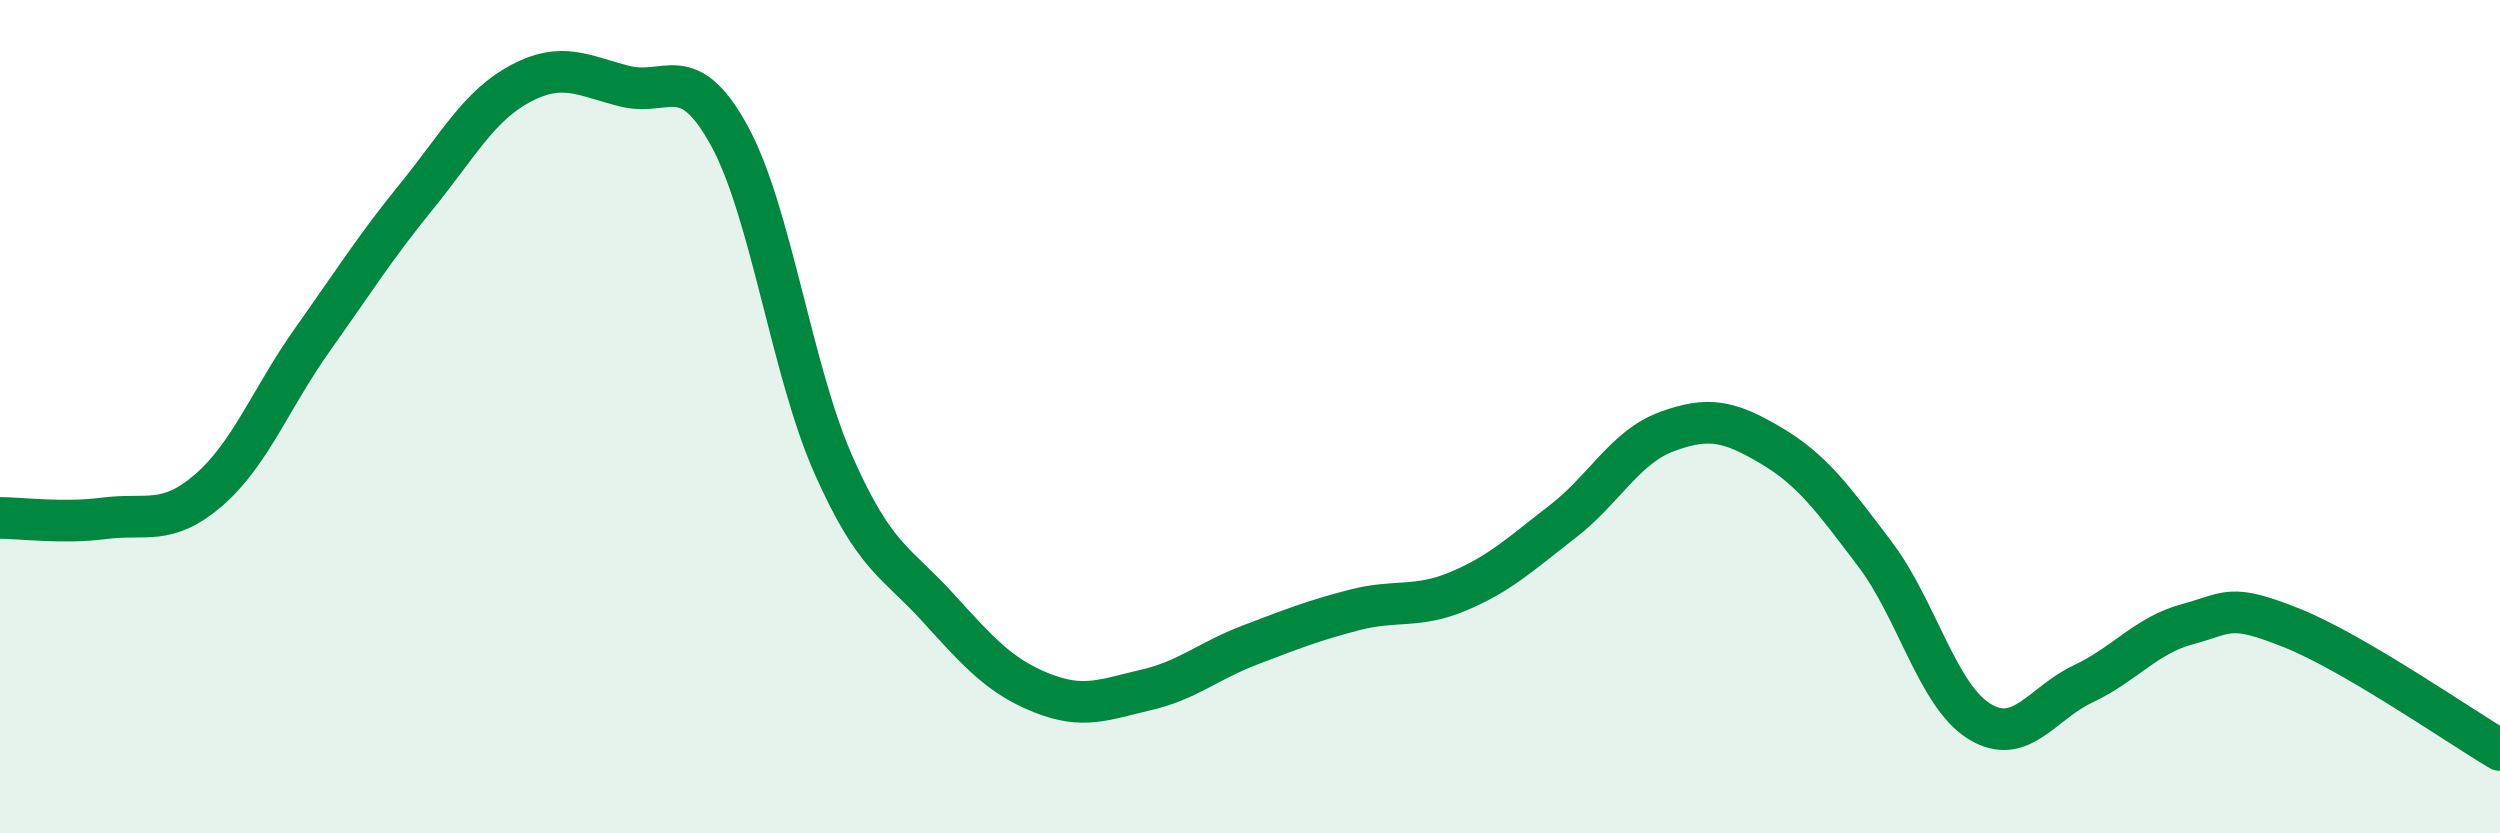
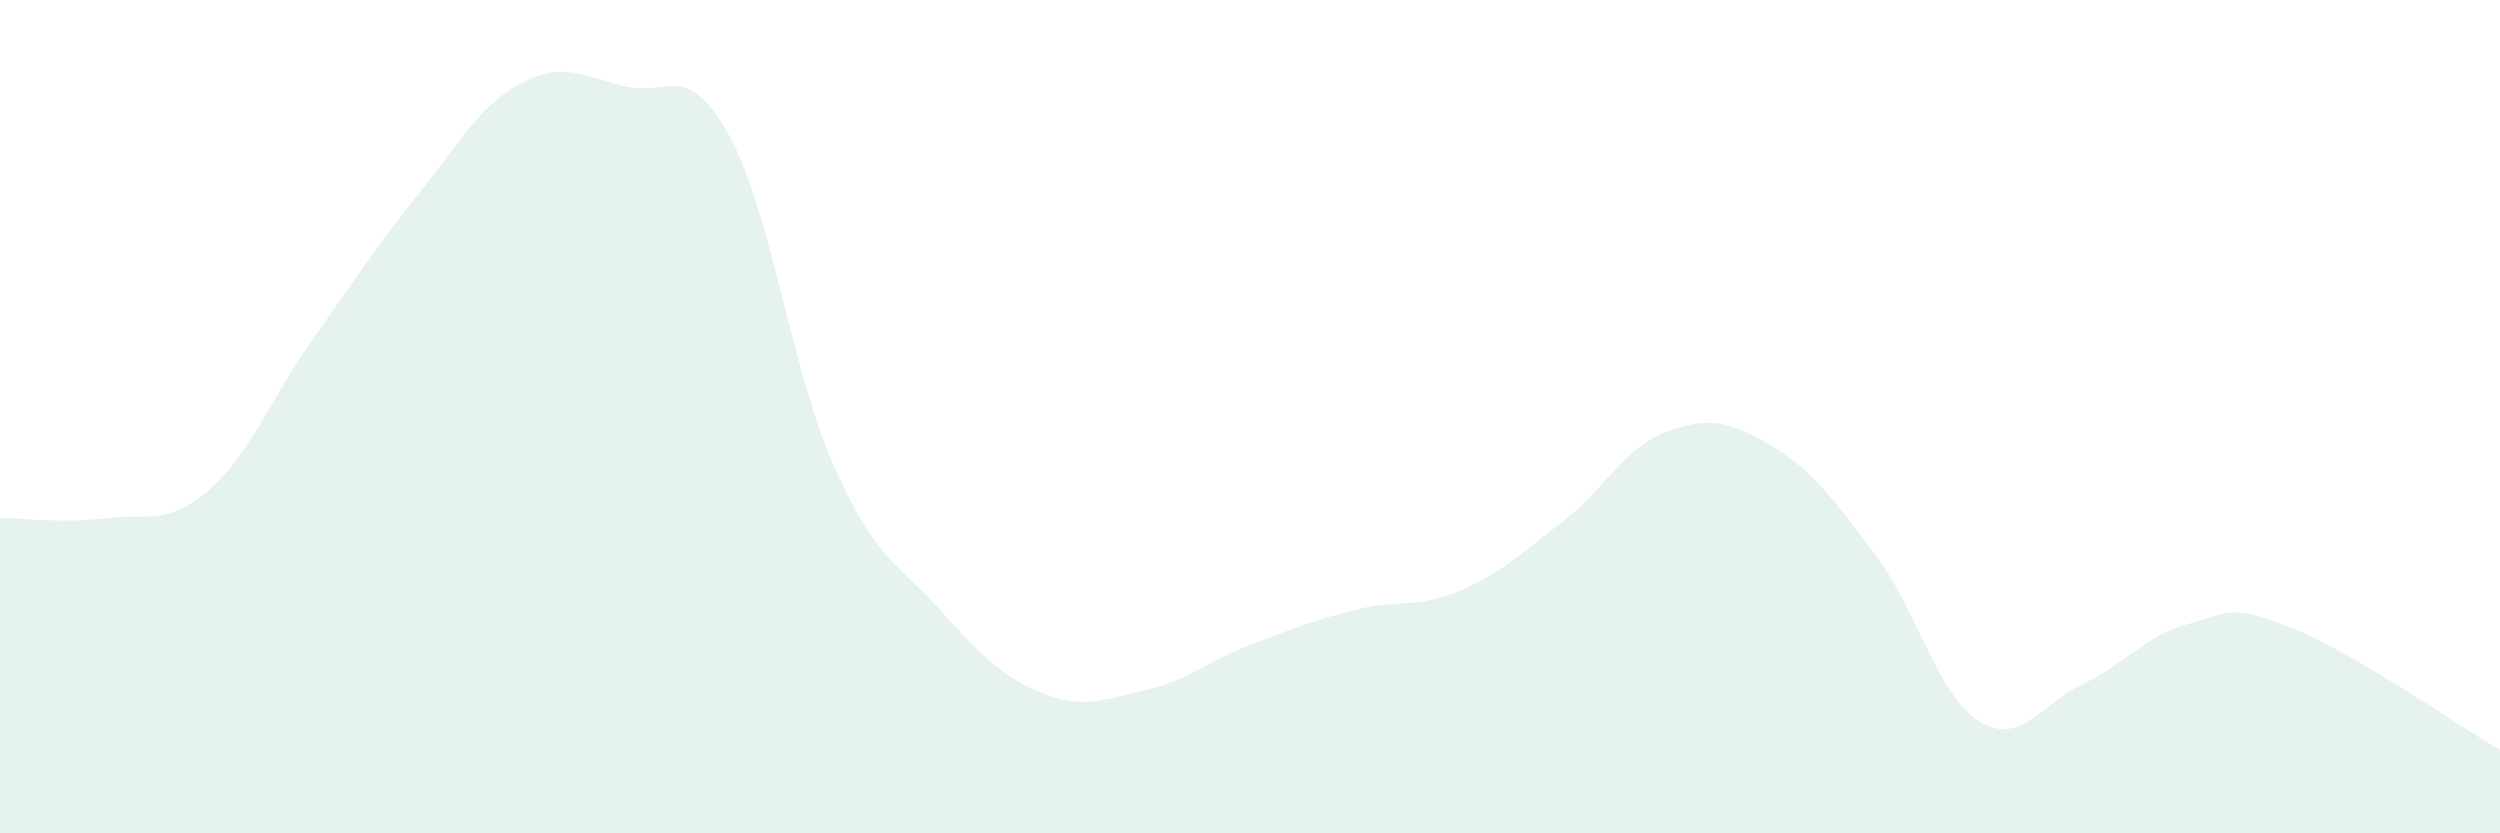
<svg xmlns="http://www.w3.org/2000/svg" width="60" height="20" viewBox="0 0 60 20">
  <path d="M 0,12.43 C 0.5,12.43 1.5,12.57 2.5,12.44 C 3.5,12.31 4,12.63 5,11.77 C 6,10.91 6.5,9.56 7.5,8.15 C 8.5,6.74 9,5.94 10,4.71 C 11,3.48 11.5,2.53 12.5,2 C 13.5,1.47 14,1.82 15,2.07 C 16,2.32 16.5,1.43 17.5,3.25 C 18.5,5.07 19,8.89 20,11.15 C 21,13.41 21.5,13.47 22.5,14.57 C 23.5,15.67 24,16.23 25,16.63 C 26,17.03 26.5,16.79 27.5,16.56 C 28.5,16.33 29,15.86 30,15.48 C 31,15.1 31.5,14.9 32.5,14.64 C 33.5,14.38 34,14.61 35,14.19 C 36,13.77 36.5,13.29 37.5,12.52 C 38.5,11.75 39,10.73 40,10.36 C 41,9.99 41.5,10.1 42.5,10.69 C 43.5,11.28 44,11.98 45,13.3 C 46,14.62 46.5,16.69 47.5,17.31 C 48.5,17.93 49,16.88 50,16.41 C 51,15.94 51.5,15.25 52.5,14.98 C 53.5,14.71 53.5,14.47 55,15.07 C 56.5,15.67 59,17.41 60,18L60 20L0 20Z" fill="#008740" opacity="0.1" stroke-linecap="round" stroke-linejoin="round" />
-   <path d="M 0,12.43 C 0.5,12.43 1.5,12.57 2.5,12.44 C 3.5,12.31 4,12.63 5,11.77 C 6,10.91 6.5,9.56 7.5,8.15 C 8.5,6.74 9,5.94 10,4.71 C 11,3.48 11.5,2.53 12.5,2 C 13.5,1.47 14,1.82 15,2.07 C 16,2.32 16.5,1.43 17.5,3.25 C 18.5,5.07 19,8.89 20,11.15 C 21,13.41 21.5,13.47 22.5,14.57 C 23.5,15.67 24,16.23 25,16.63 C 26,17.03 26.5,16.79 27.5,16.56 C 28.5,16.33 29,15.86 30,15.48 C 31,15.1 31.5,14.9 32.5,14.64 C 33.5,14.38 34,14.61 35,14.19 C 36,13.77 36.5,13.29 37.5,12.52 C 38.5,11.75 39,10.73 40,10.36 C 41,9.99 41.5,10.1 42.5,10.69 C 43.5,11.28 44,11.98 45,13.3 C 46,14.62 46.5,16.69 47.5,17.31 C 48.5,17.93 49,16.88 50,16.41 C 51,15.94 51.5,15.25 52.5,14.98 C 53.5,14.71 53.5,14.47 55,15.07 C 56.5,15.67 59,17.41 60,18" stroke="#008740" stroke-width="1" fill="none" stroke-linecap="round" stroke-linejoin="round" />
</svg>